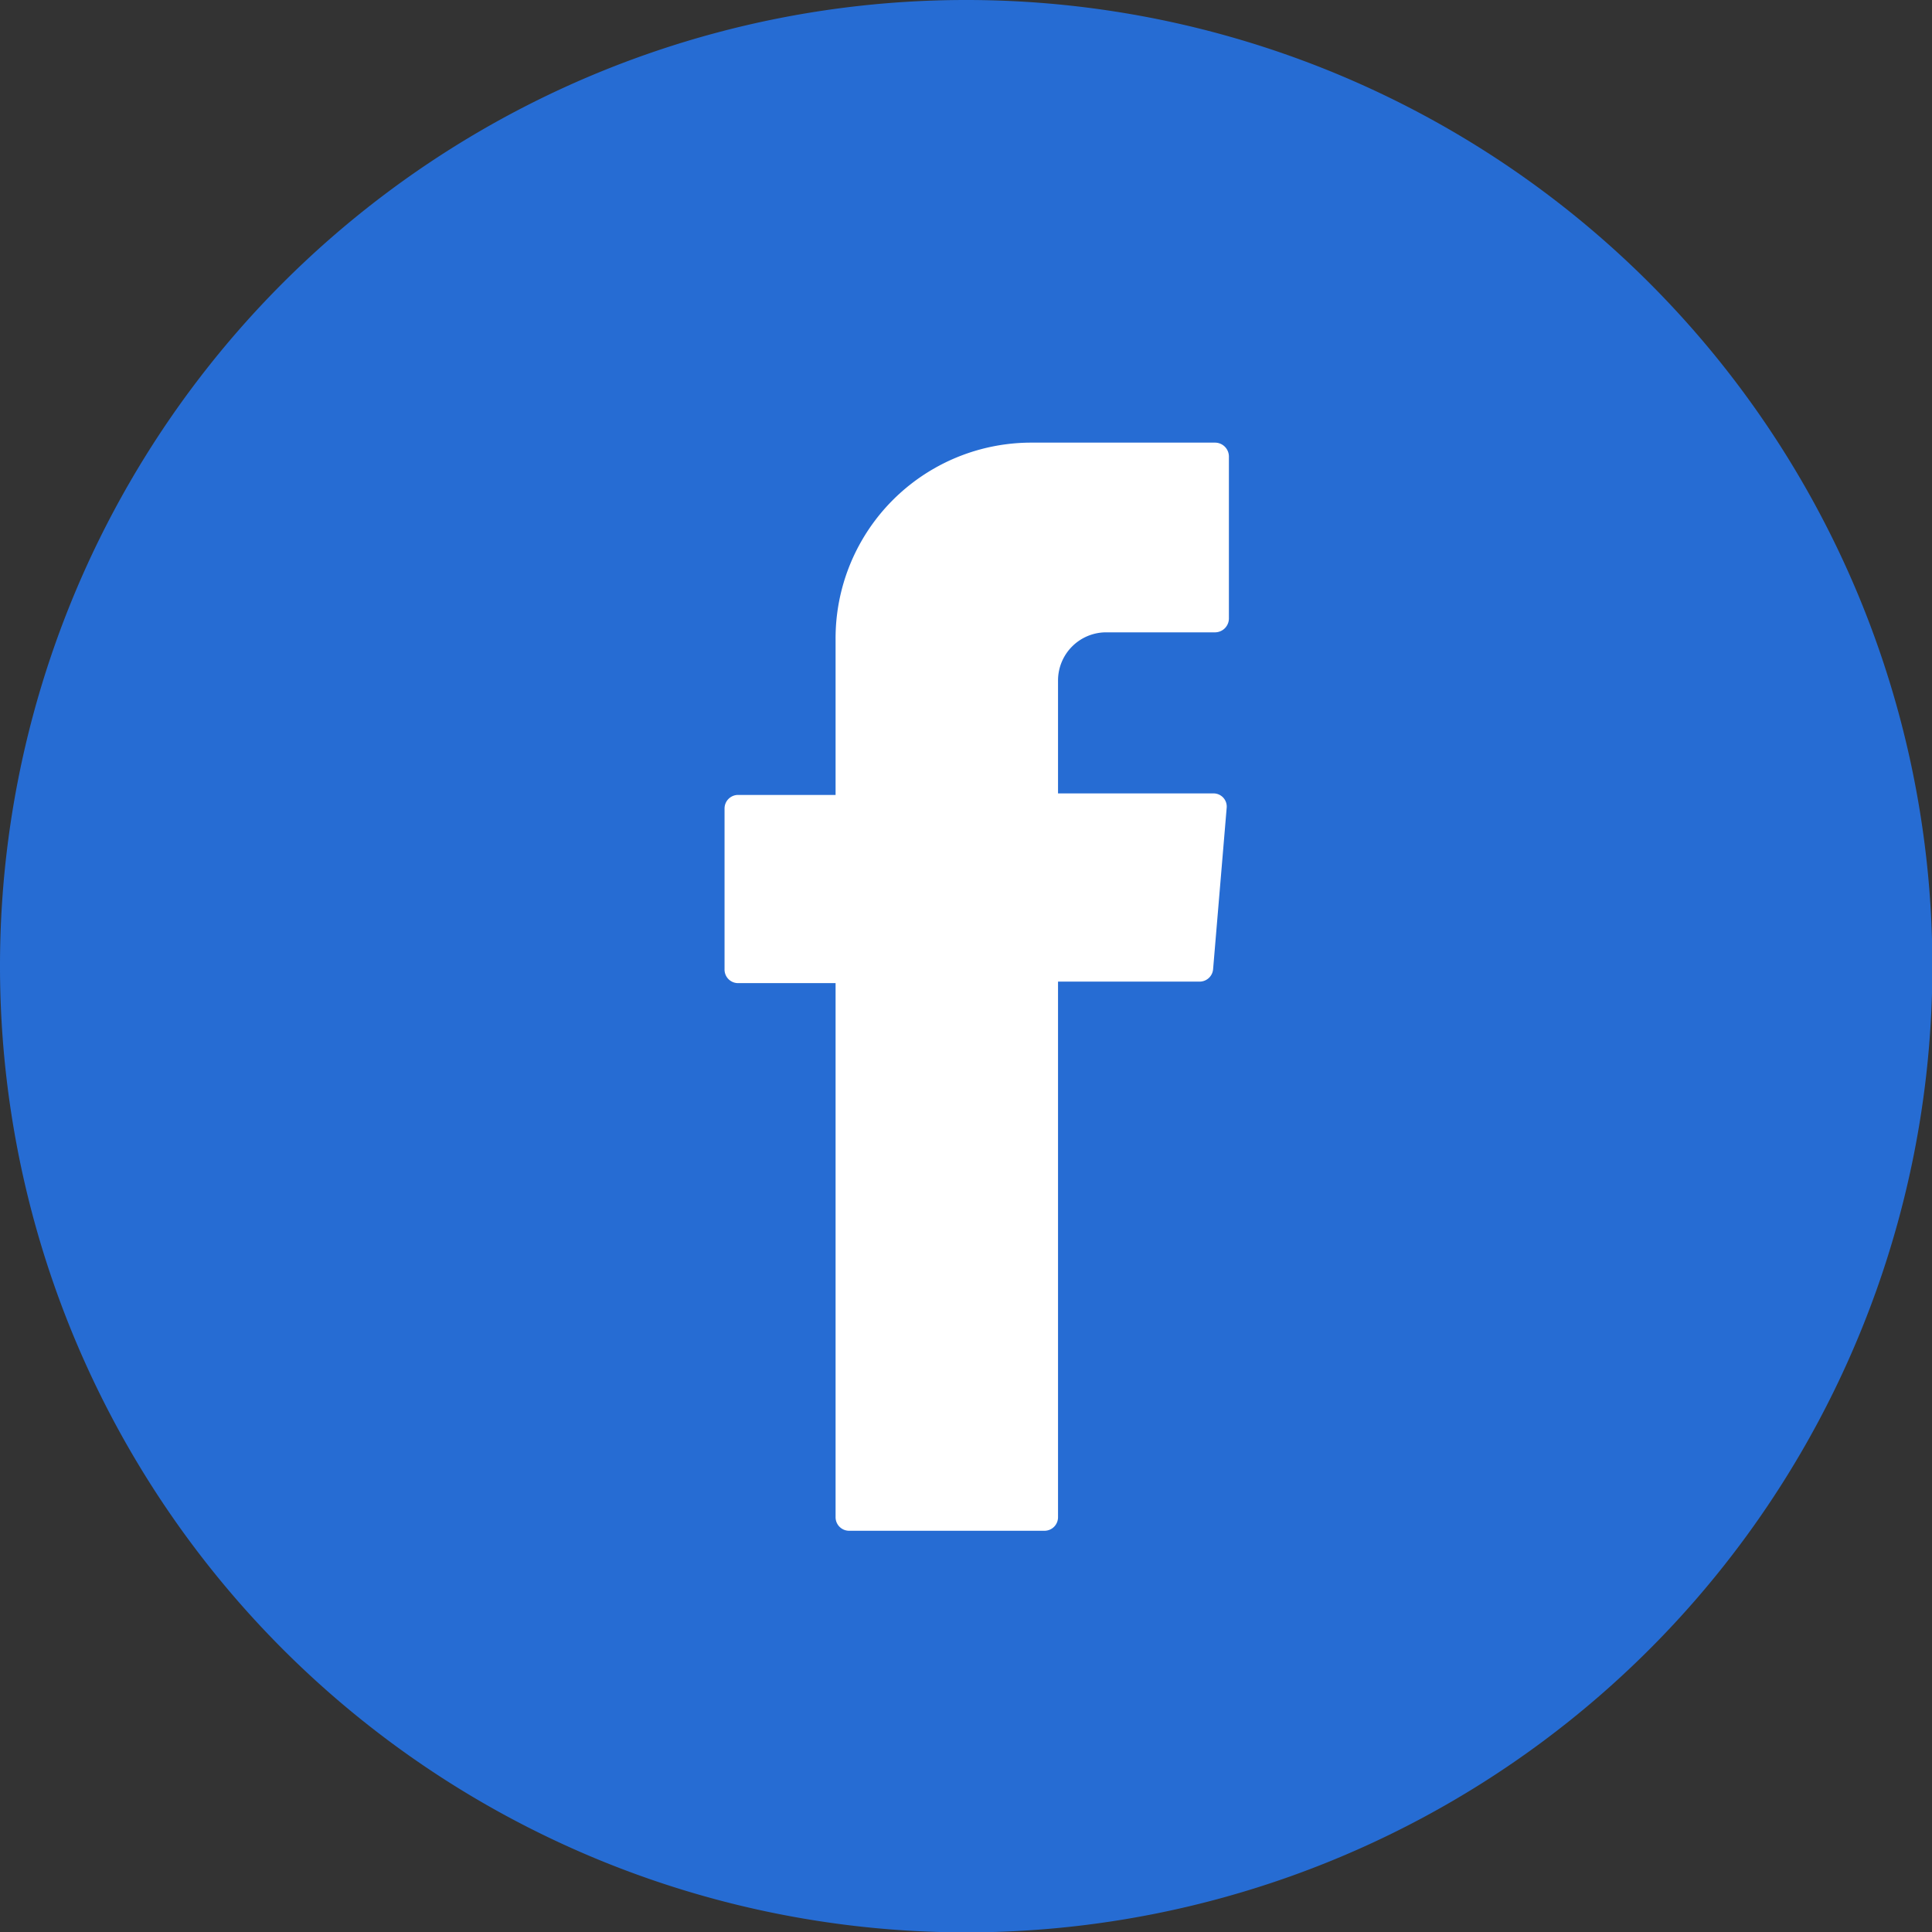
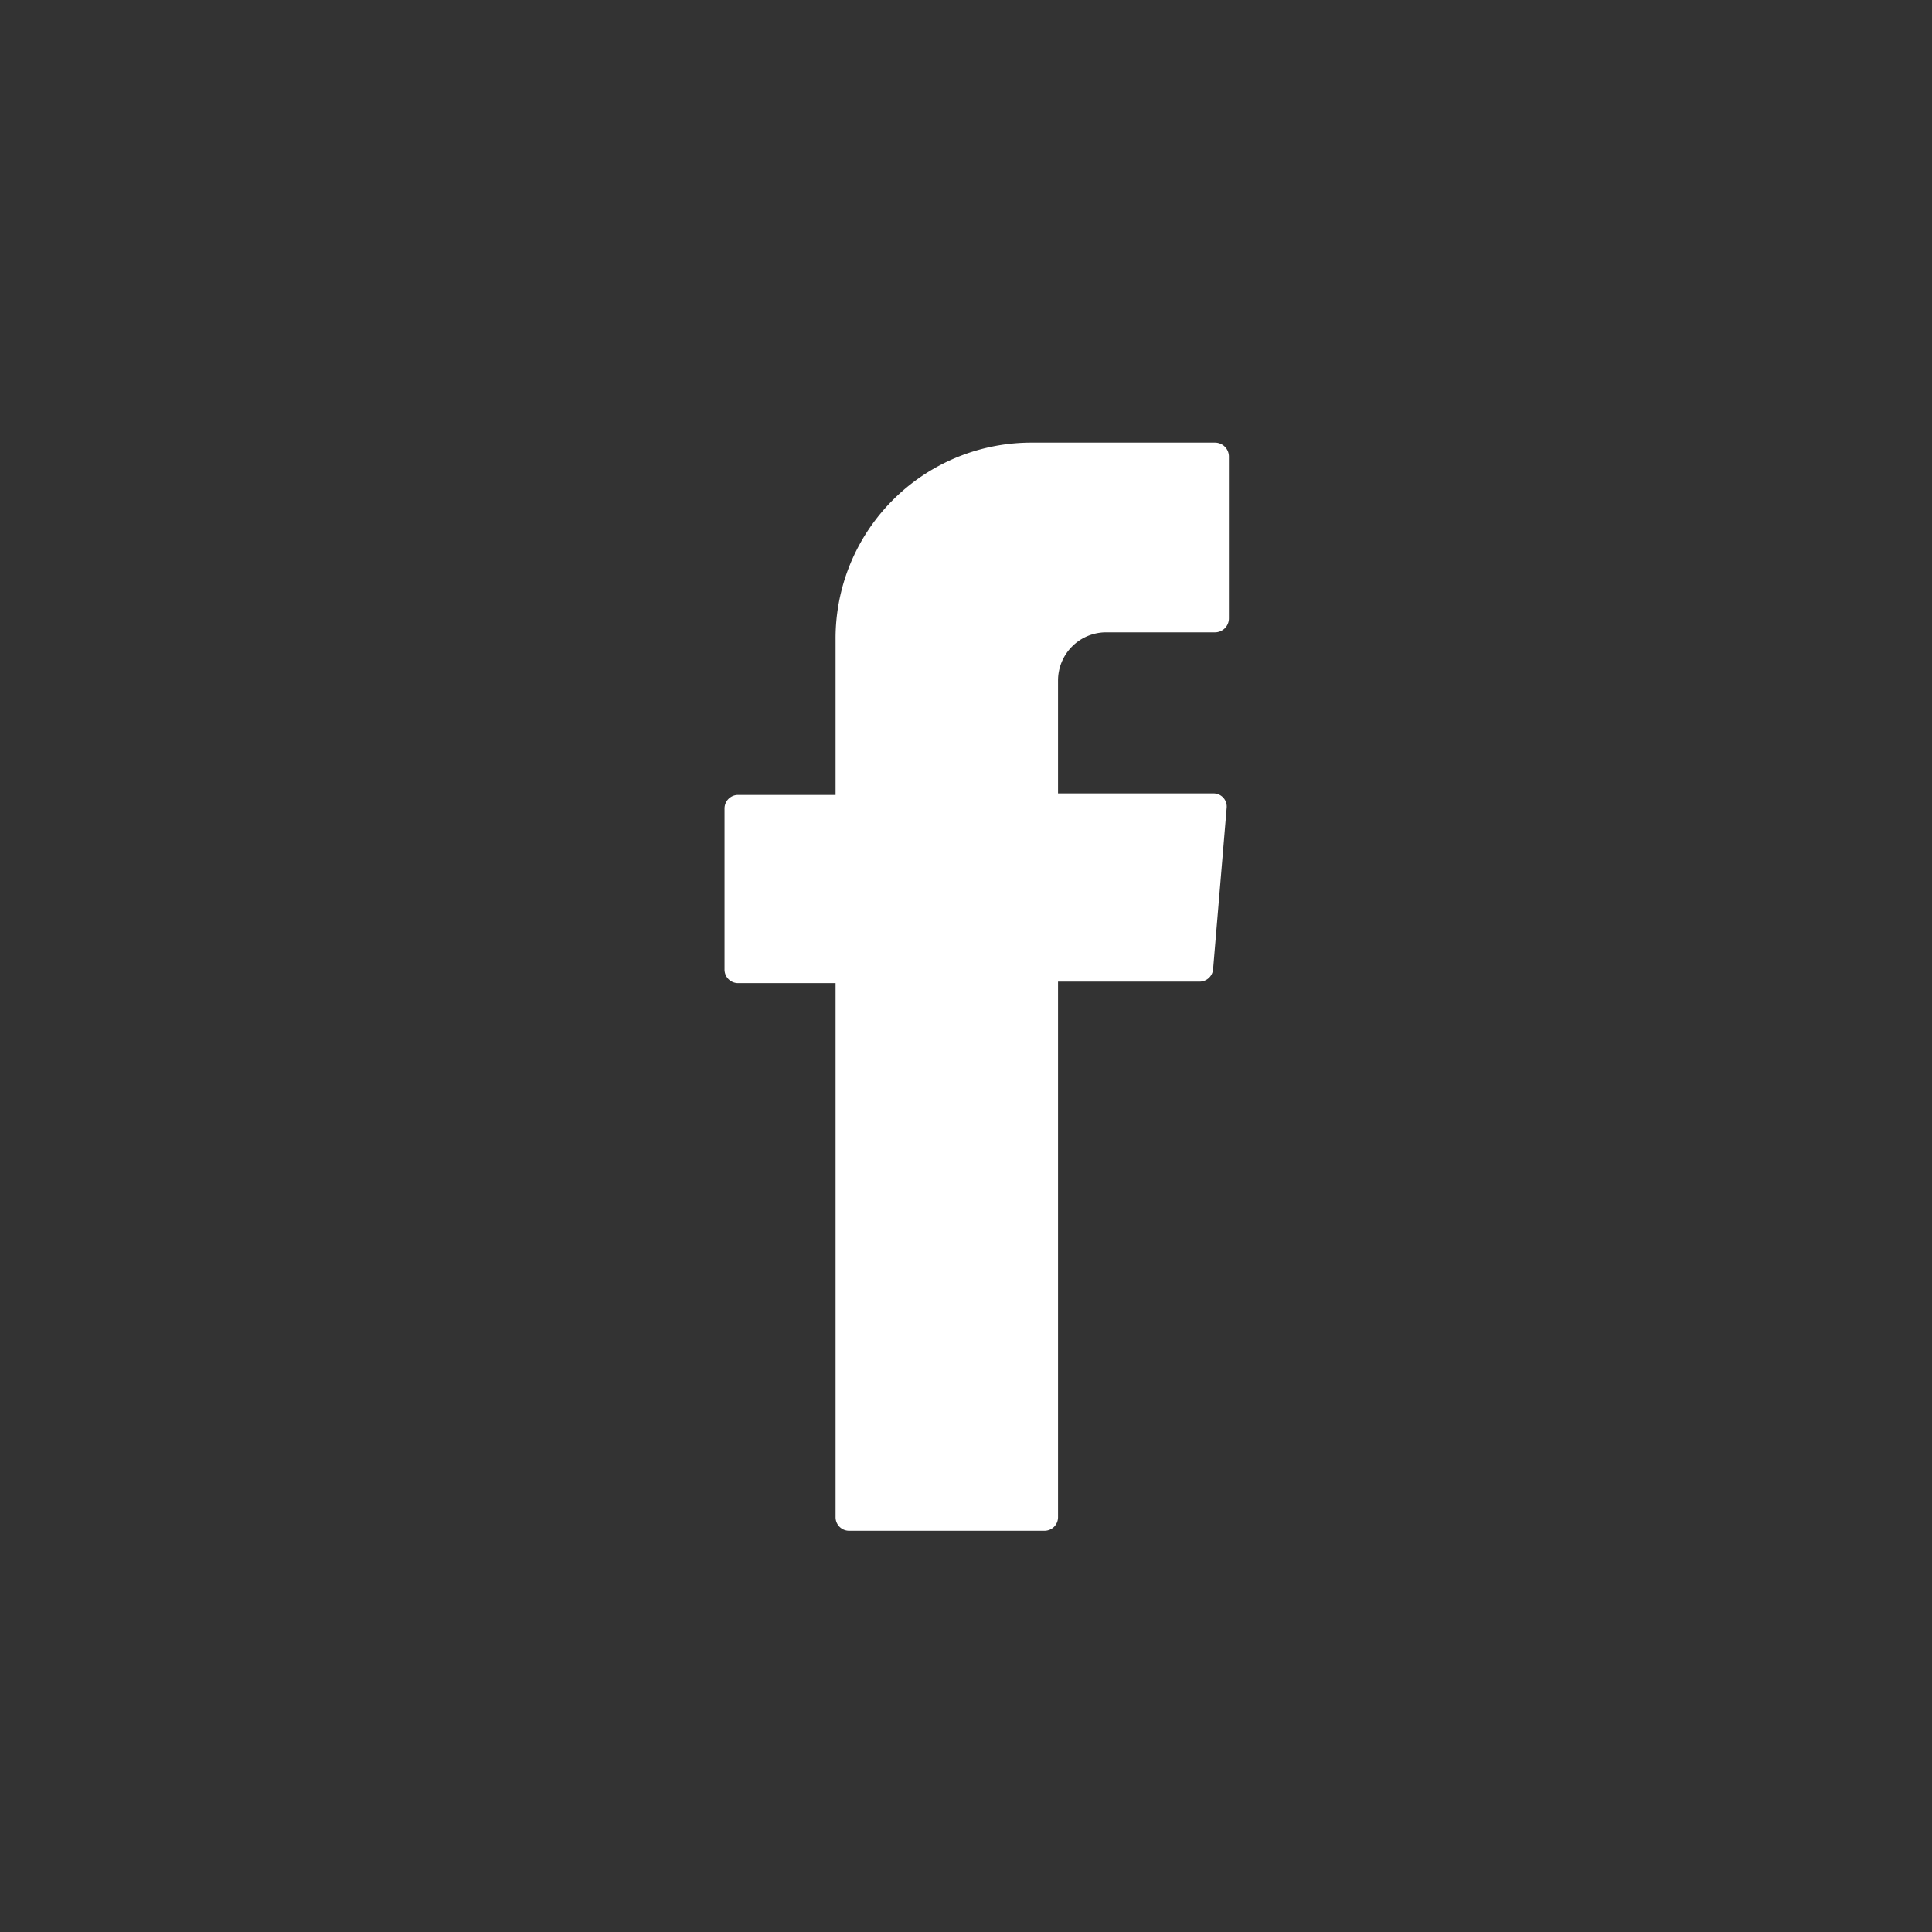
<svg xmlns="http://www.w3.org/2000/svg" id="vs" viewBox="0 0 51.33 51.33">
  <rect x="0" y="0" width="51.33" height="51.33" fill="#333333" stroke="none" />
  <defs>
    <style>.cls-1{fill:#266cd3;}.cls-2{fill:#fff;}</style>
  </defs>
  <title>fackbook</title>
-   <path class="cls-1" d="M0,25.66A25.67,25.67,0,1,0,25.66,0,25.66,25.66,0,0,0,0,25.66Z" />
  <path class="cls-2" d="M22.2,26.31v14a.36.36,0,0,0,.36.36h5.19a.36.36,0,0,0,.36-.36V26.08h3.76a.36.36,0,0,0,.36-.33l.36-4.28a.35.35,0,0,0-.33-.39H28.11v-3a1.28,1.28,0,0,1,1.28-1.28h2.9a.37.37,0,0,0,.36-.37V12.13a.37.37,0,0,0-.36-.37H27.4A5.2,5.2,0,0,0,22.2,17v4.12H19.61a.36.36,0,0,0-.36.36v4.27a.36.36,0,0,0,.36.37H22.2Z" />
</svg>